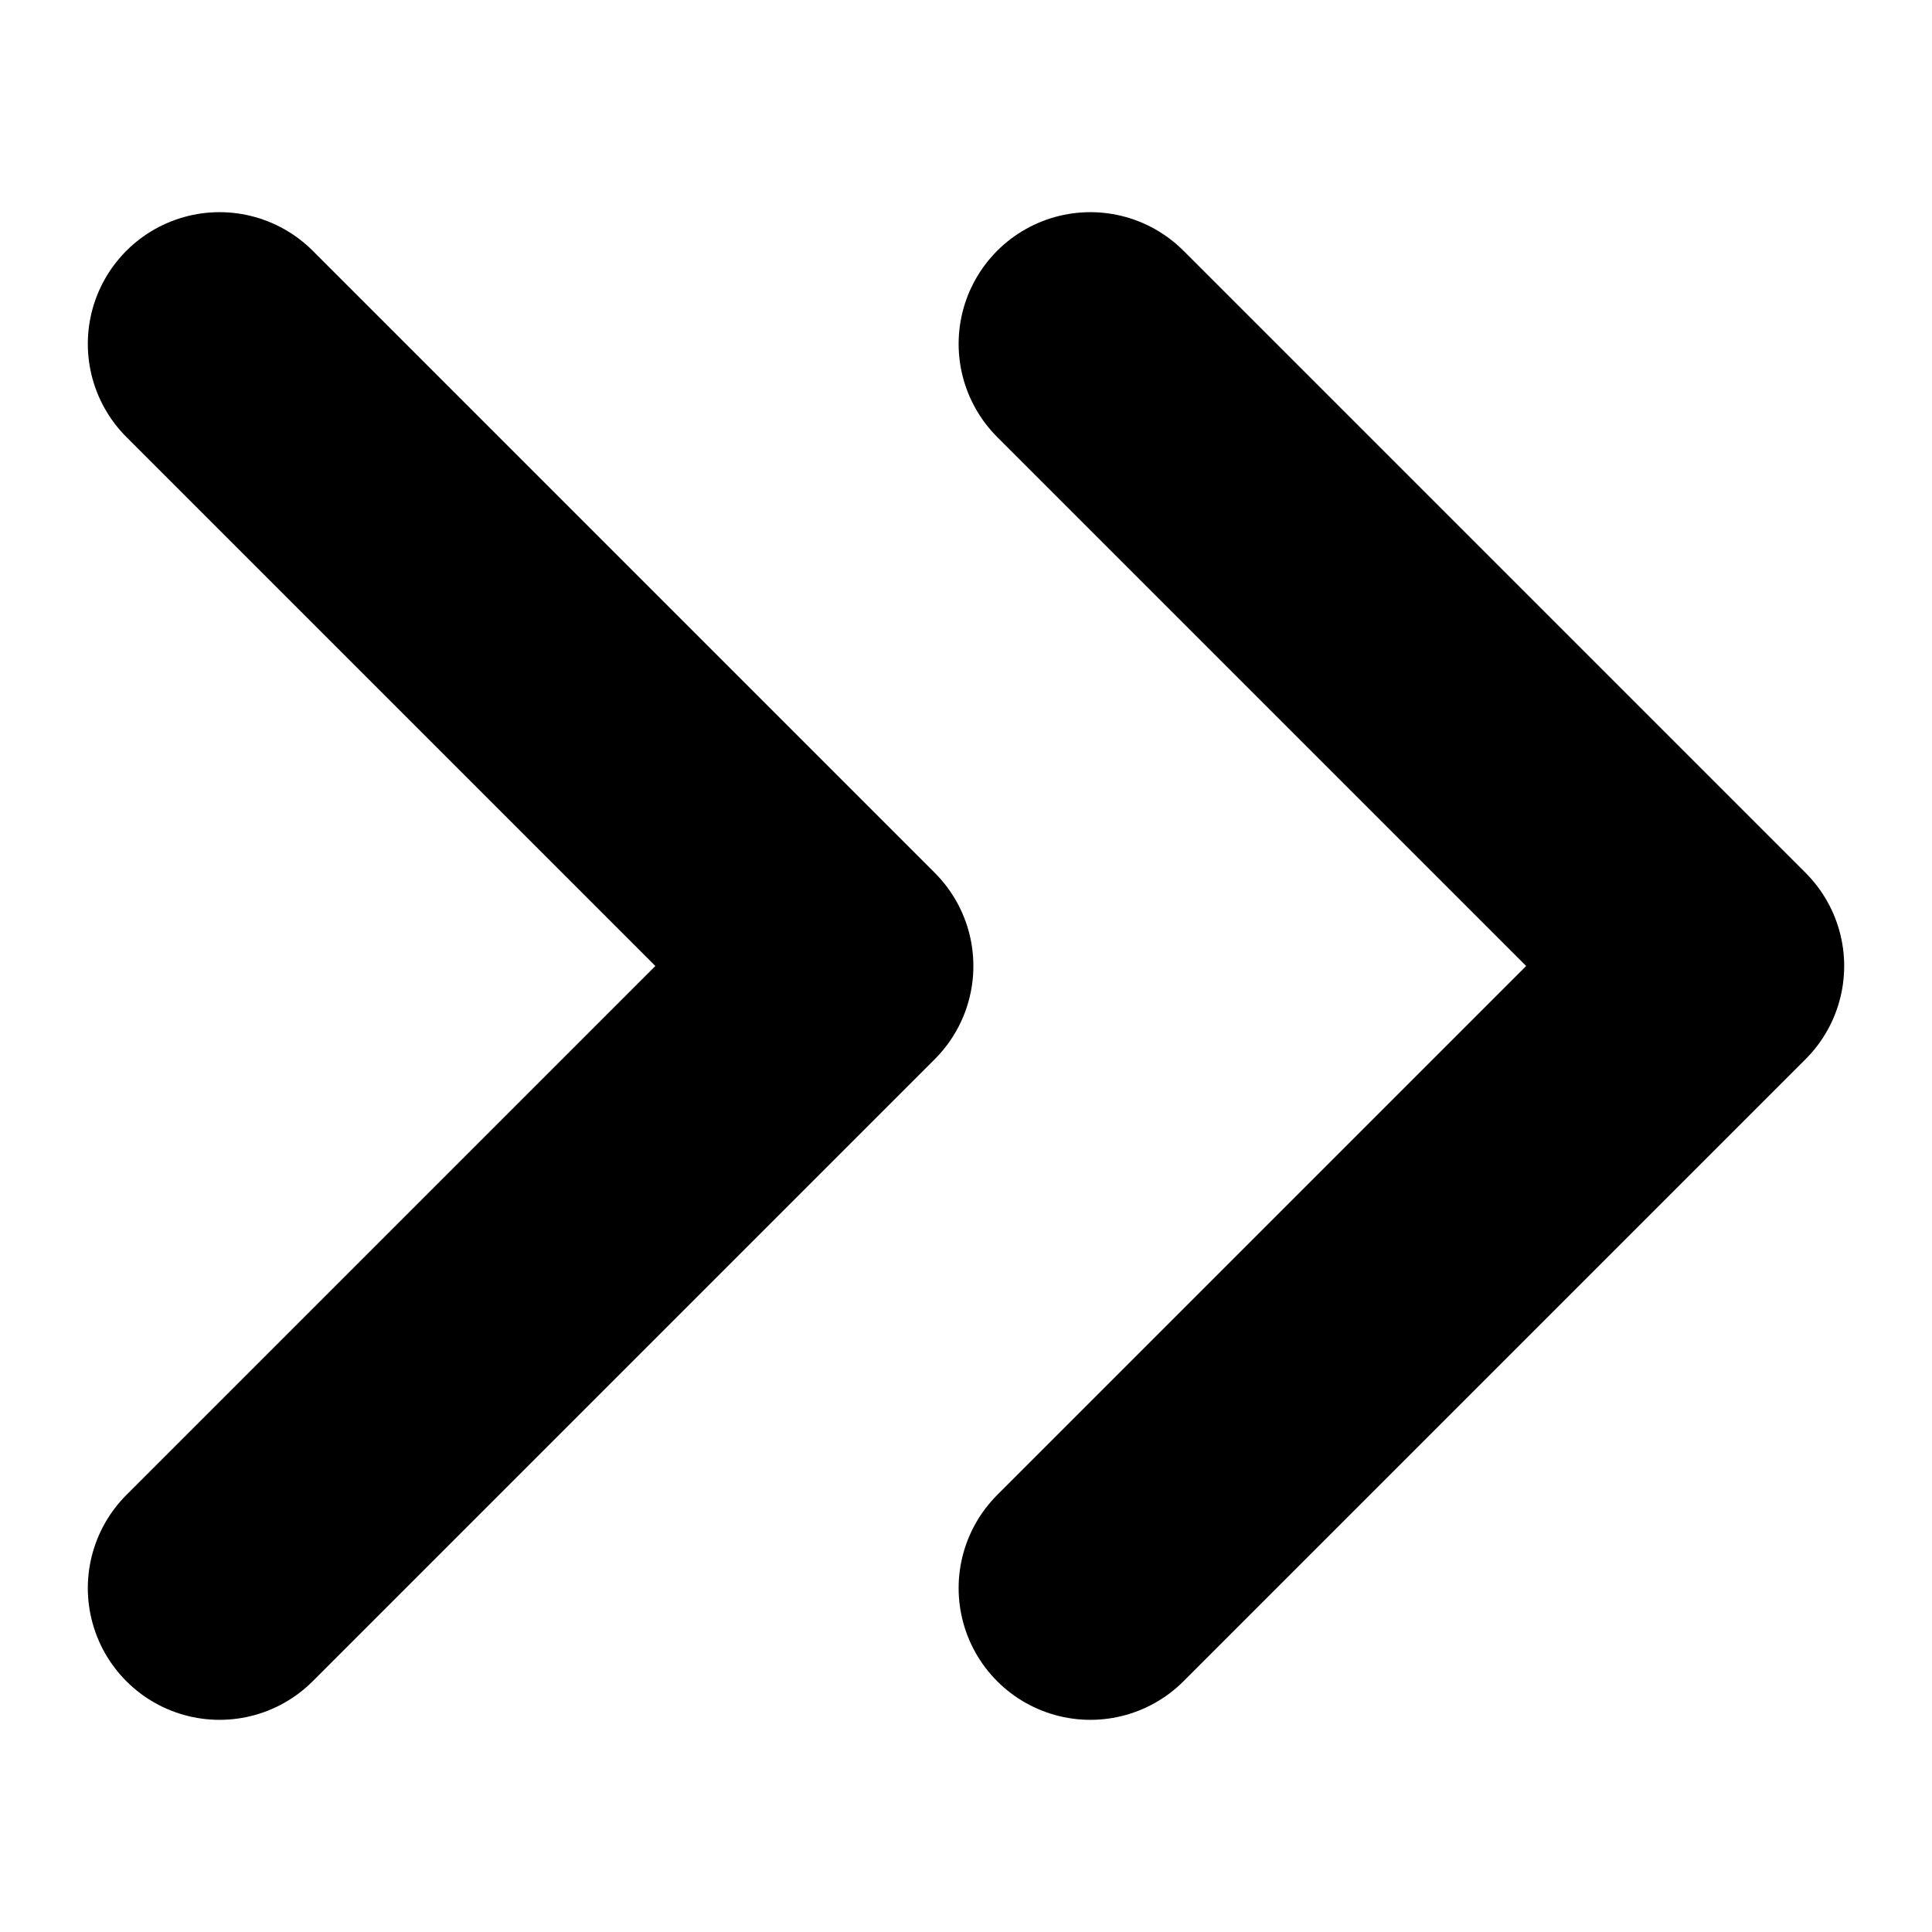
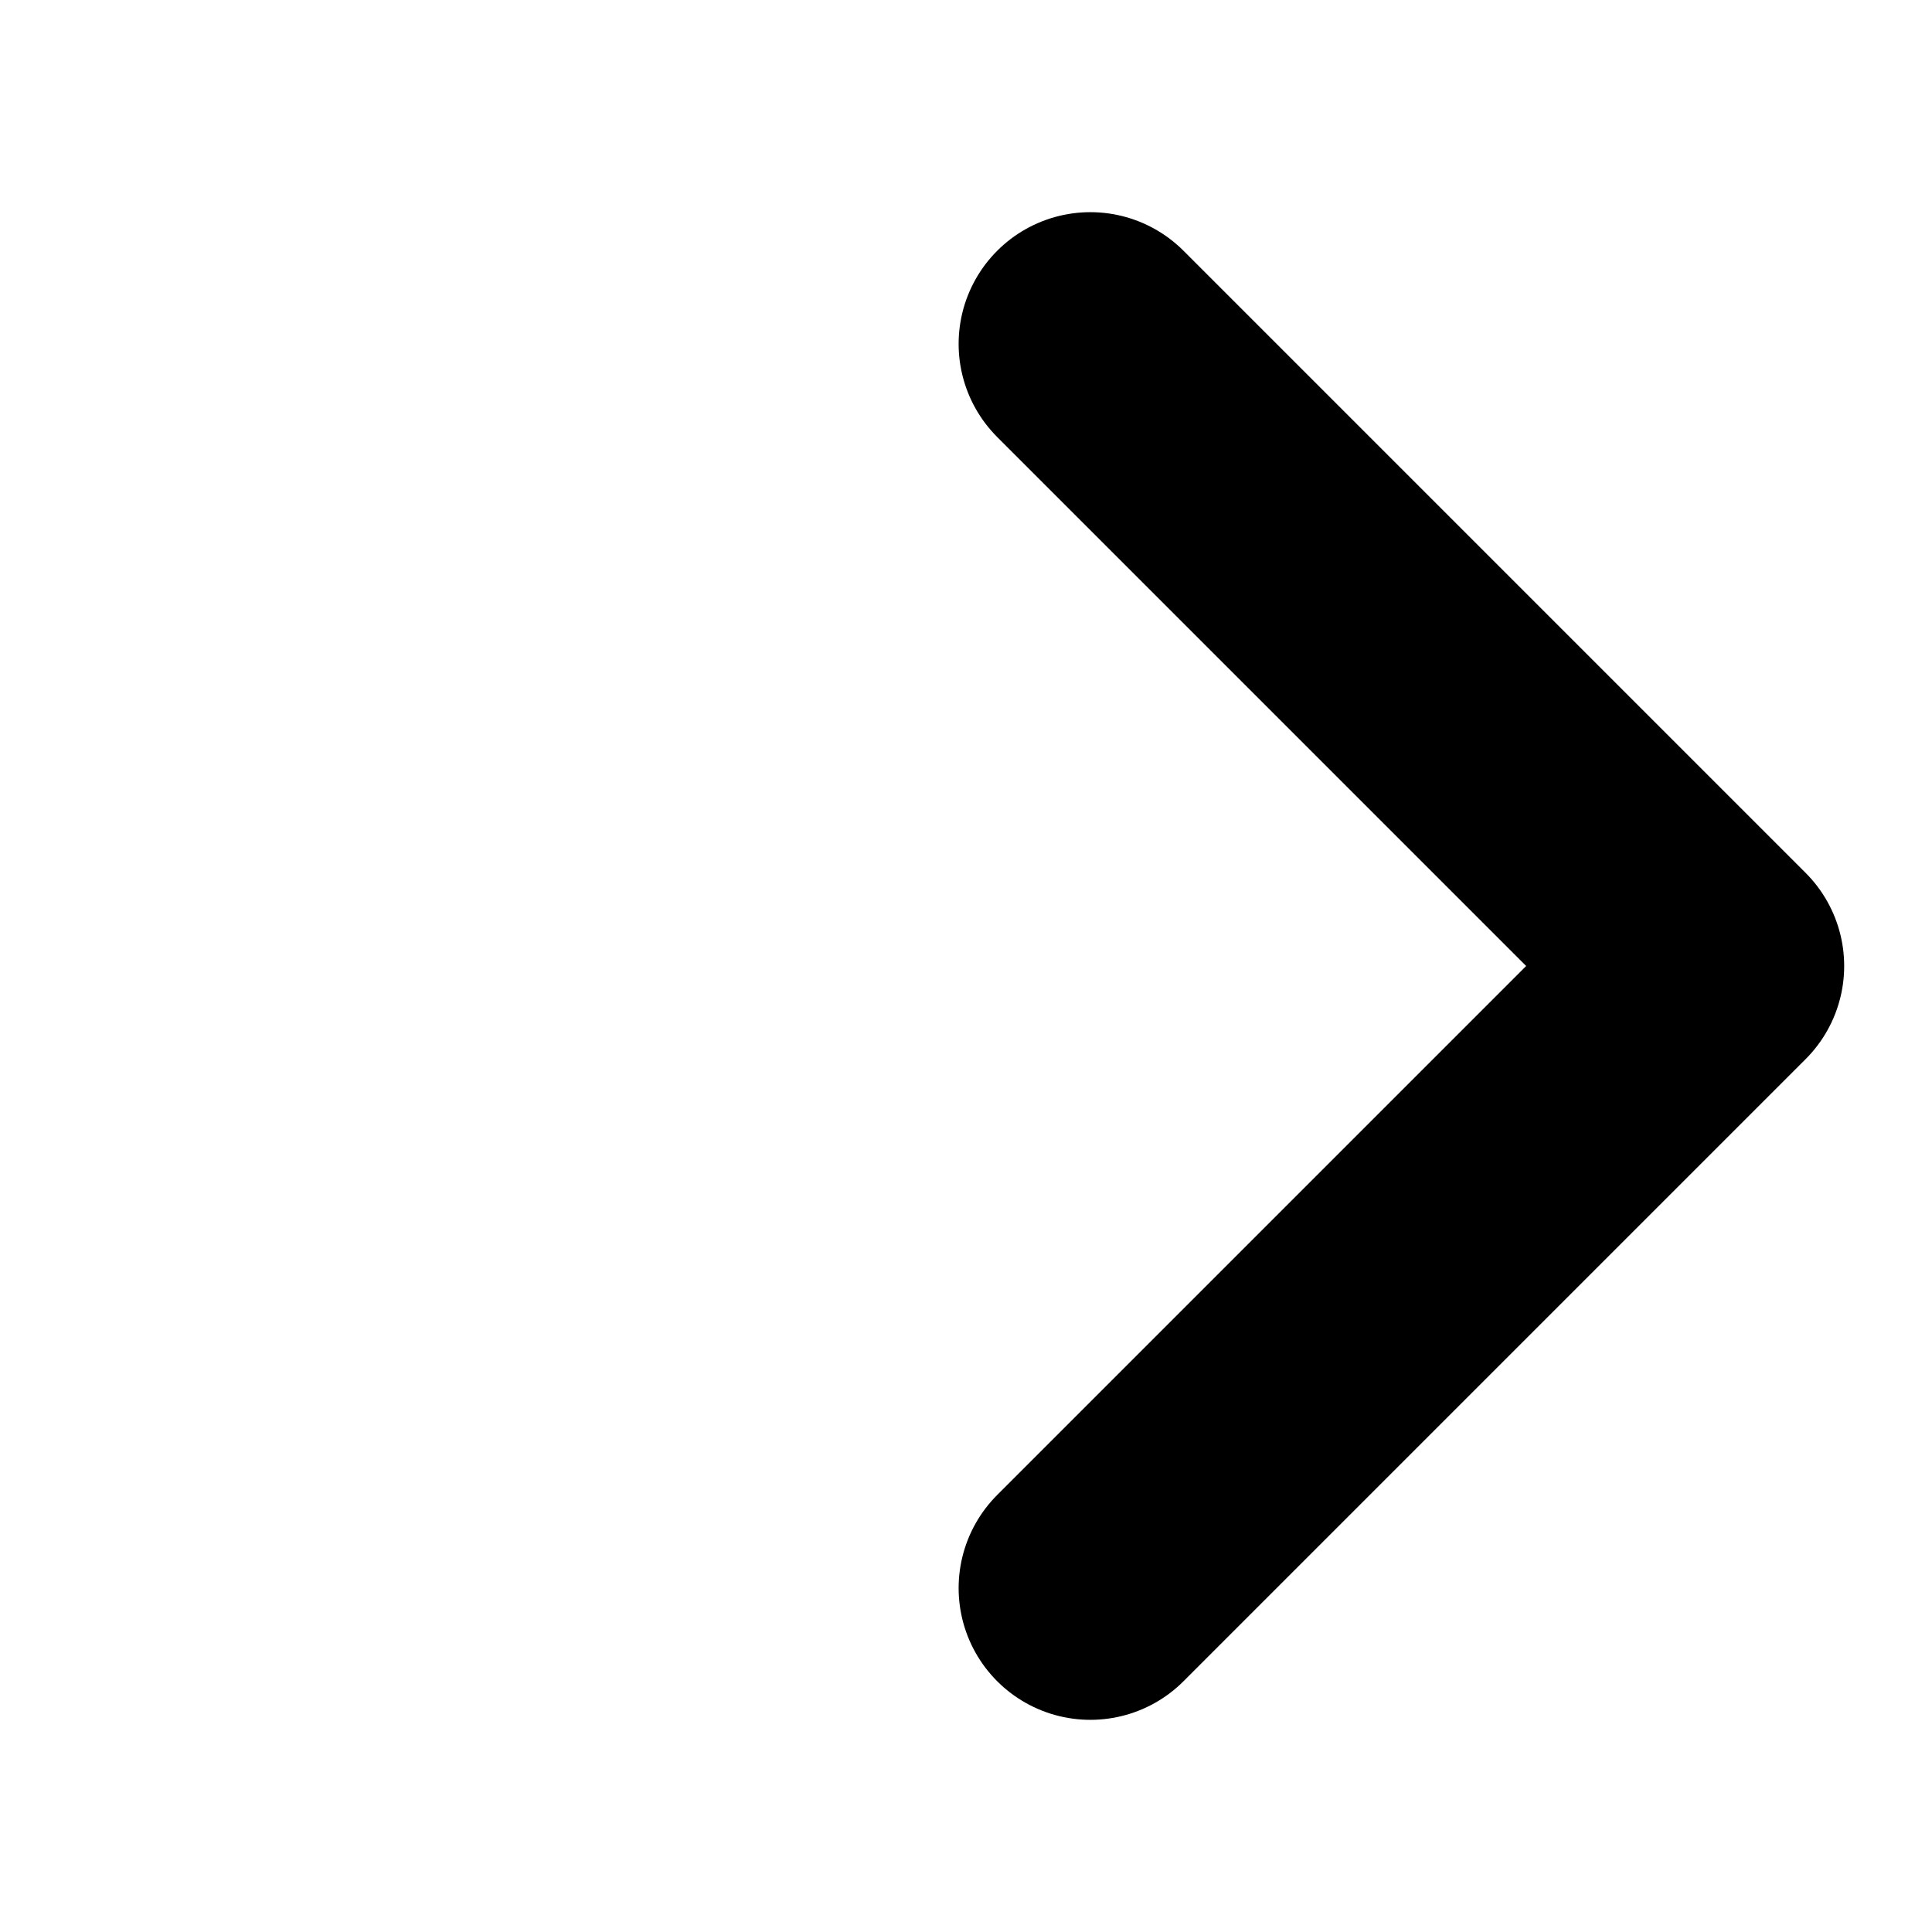
<svg xmlns="http://www.w3.org/2000/svg" width="11" height="11" viewBox="0 0 11 11" fill="none">
  <path d="M6.208 9.042L9.75 5.5L6.208 1.958" stroke="black" stroke-width="1.5" stroke-linecap="round" stroke-linejoin="round" />
-   <path d="M1.25 9.042L4.792 5.5L1.25 1.958" stroke="black" stroke-width="1.5" stroke-linecap="round" stroke-linejoin="round" />
</svg>